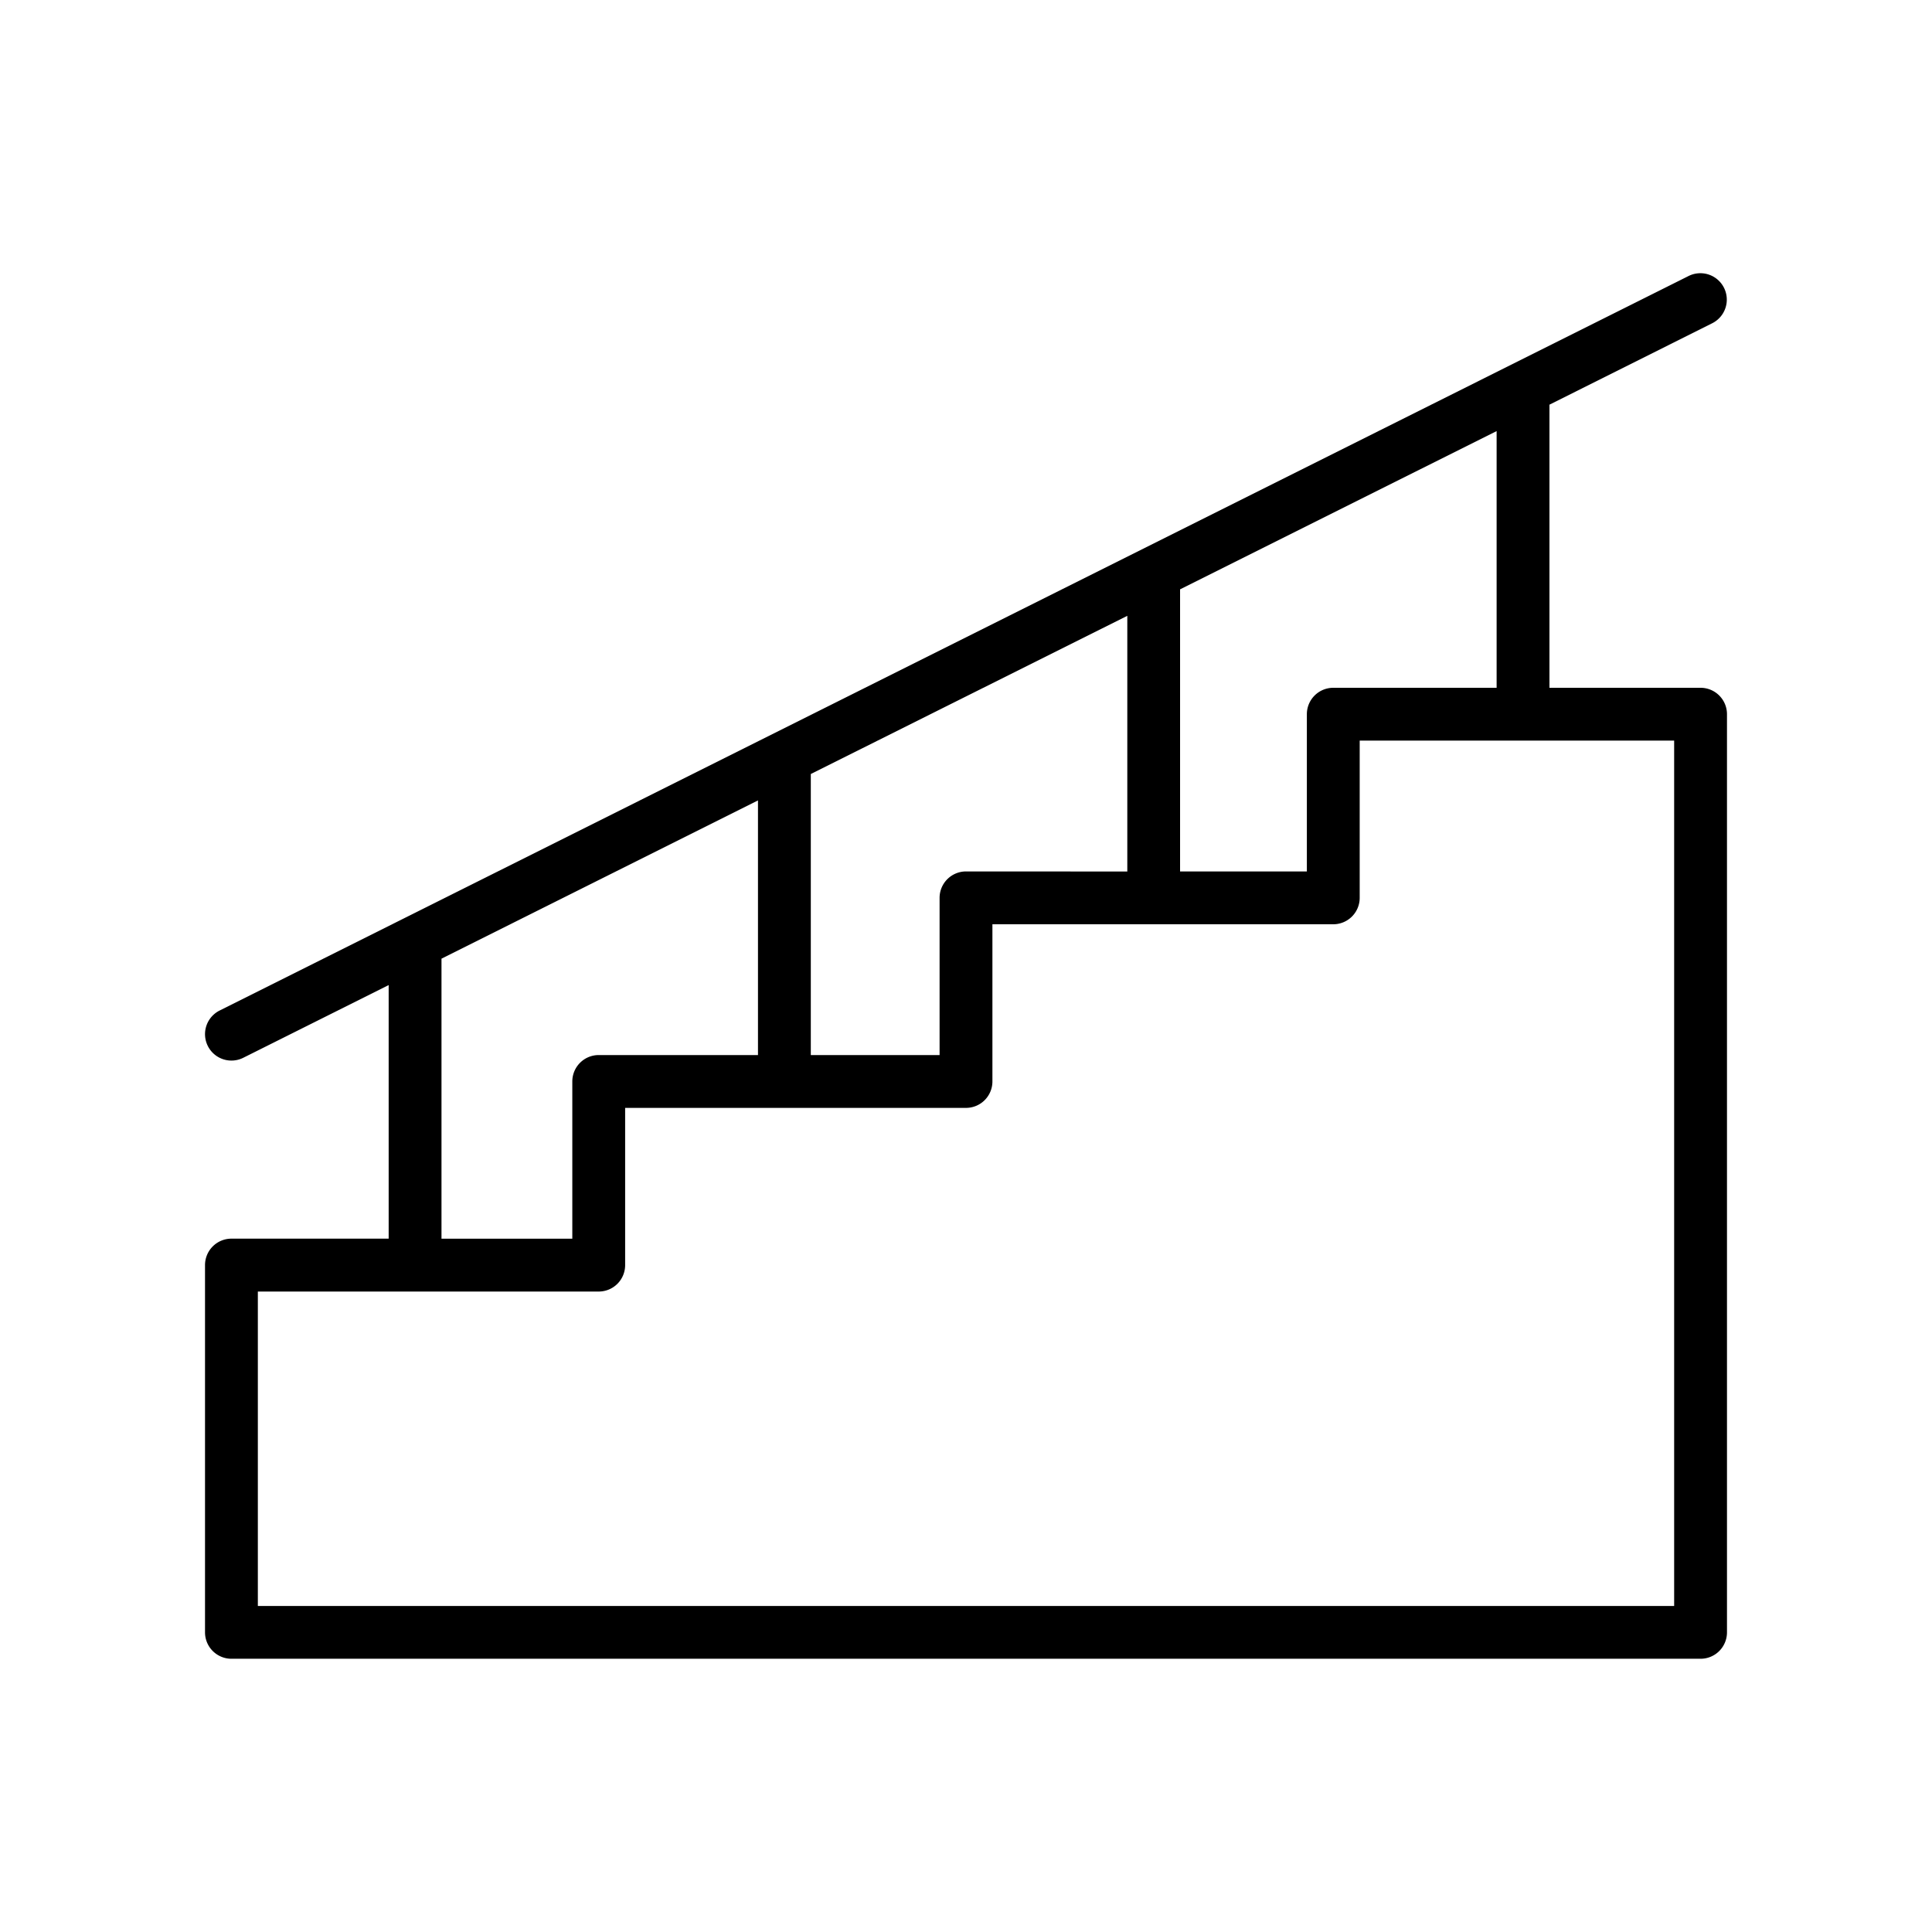
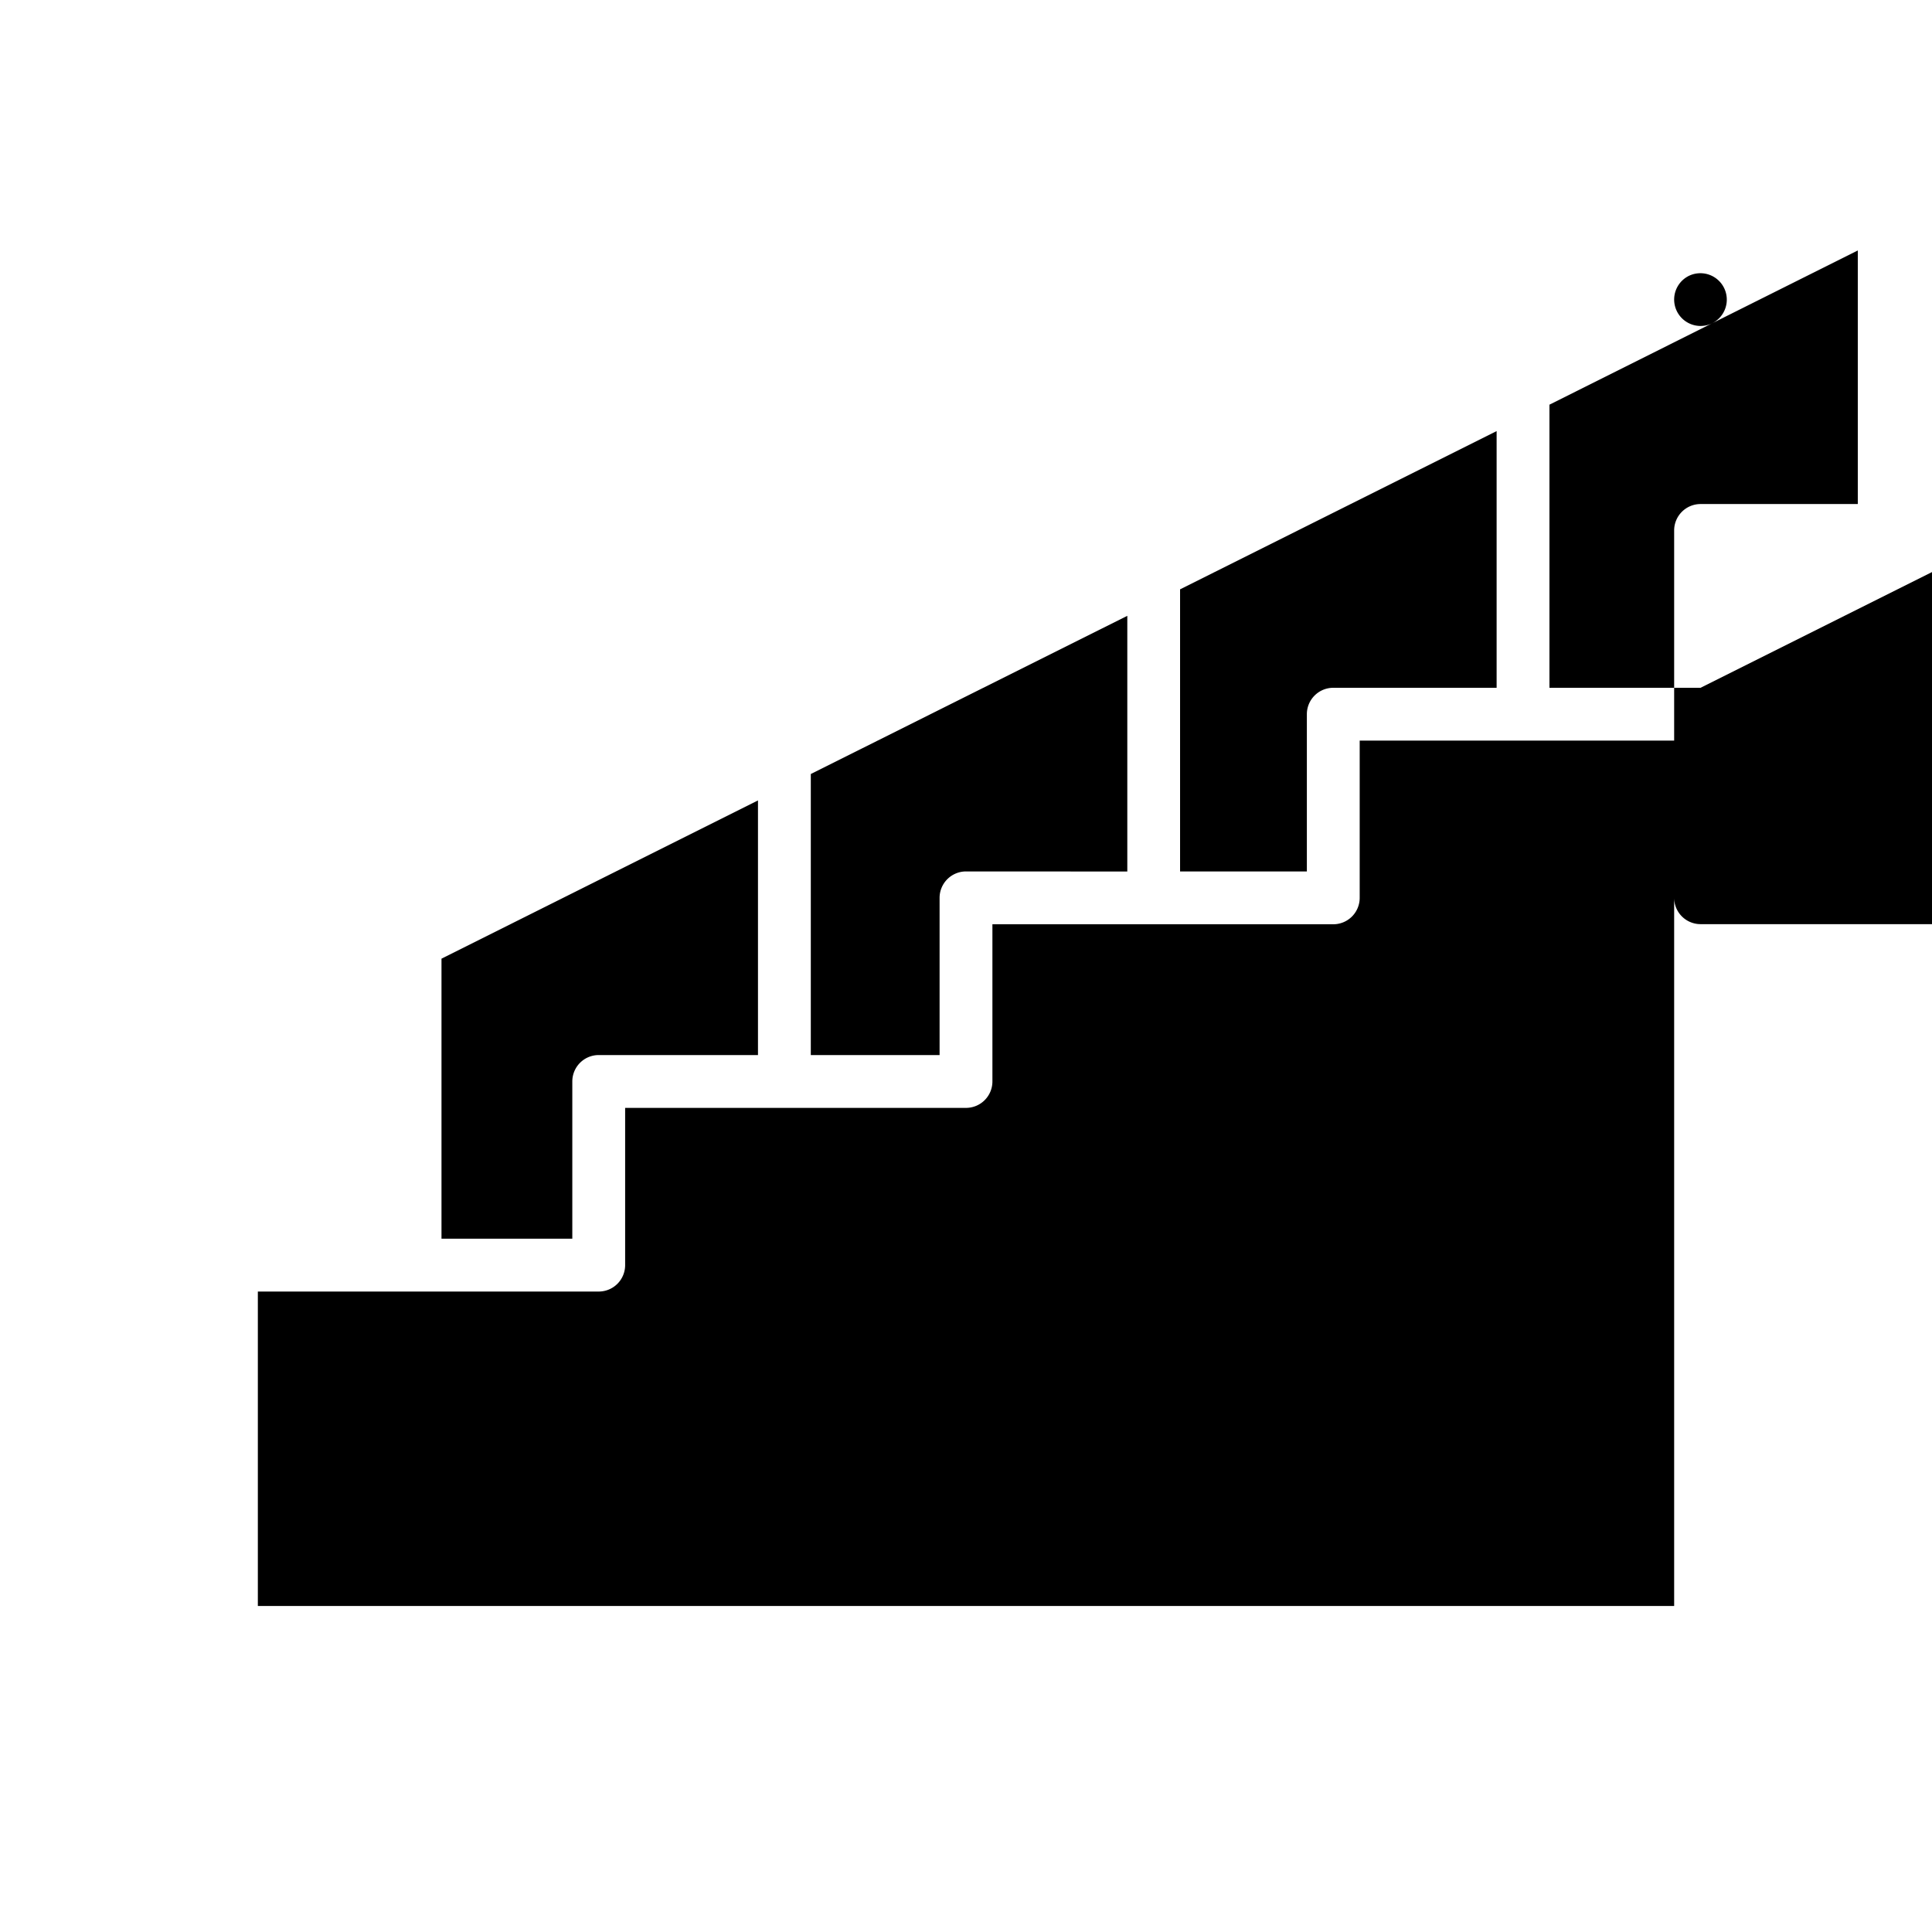
<svg xmlns="http://www.w3.org/2000/svg" height="512" viewBox="0 0 128 128" width="512">
-   <path d="m112.667 45.568h-10.012v-18.757l10.794-5.4a1.75 1.75 0 0 0 -1.564-3.131l-97.334 48.67a1.75 1.75 0 1 0 1.565 3.131l9.634-4.817v16.8h-10.417a1.751 1.751 0 0 0 -1.75 1.75v24.333a1.75 1.75 0 0 0 1.75 1.75h97.334a1.749 1.749 0 0 0 1.75-1.75v-60.829a1.75 1.75 0 0 0 -1.75-1.75zm-13.512 0h-10.822a1.75 1.75 0 0 0 -1.75 1.75v10.417h-8.4v-18.69l20.972-10.484zm-35.155 12.167a1.751 1.751 0 0 0 -1.75 1.75v10.415h-8.532v-18.62l20.969-10.48v16.94zm-34.75 5.779 20.968-10.484v16.87h-10.551a1.75 1.75 0 0 0 -1.75 1.75v10.418h-8.667zm81.667 42.886h-93.834v-20.832h22.584a1.75 1.75 0 0 0 1.75-1.75v-10.418h22.583a1.75 1.75 0 0 0 1.75-1.75v-10.415h22.583a1.75 1.75 0 0 0 1.75-1.75v-10.417h20.834z" />
+   <path d="m112.667 45.568h-10.012v-18.757l10.794-5.4a1.75 1.75 0 0 0 -1.564-3.131a1.75 1.75 0 1 0 1.565 3.131l9.634-4.817v16.8h-10.417a1.751 1.751 0 0 0 -1.75 1.75v24.333a1.75 1.75 0 0 0 1.75 1.75h97.334a1.749 1.749 0 0 0 1.75-1.75v-60.829a1.75 1.75 0 0 0 -1.75-1.75zm-13.512 0h-10.822a1.75 1.75 0 0 0 -1.75 1.75v10.417h-8.4v-18.69l20.972-10.484zm-35.155 12.167a1.751 1.751 0 0 0 -1.75 1.75v10.415h-8.532v-18.62l20.969-10.48v16.94zm-34.75 5.779 20.968-10.484v16.87h-10.551a1.75 1.75 0 0 0 -1.75 1.75v10.418h-8.667zm81.667 42.886h-93.834v-20.832h22.584a1.75 1.75 0 0 0 1.75-1.75v-10.418h22.583a1.75 1.75 0 0 0 1.75-1.75v-10.415h22.583a1.75 1.75 0 0 0 1.75-1.75v-10.417h20.834z" />
</svg>